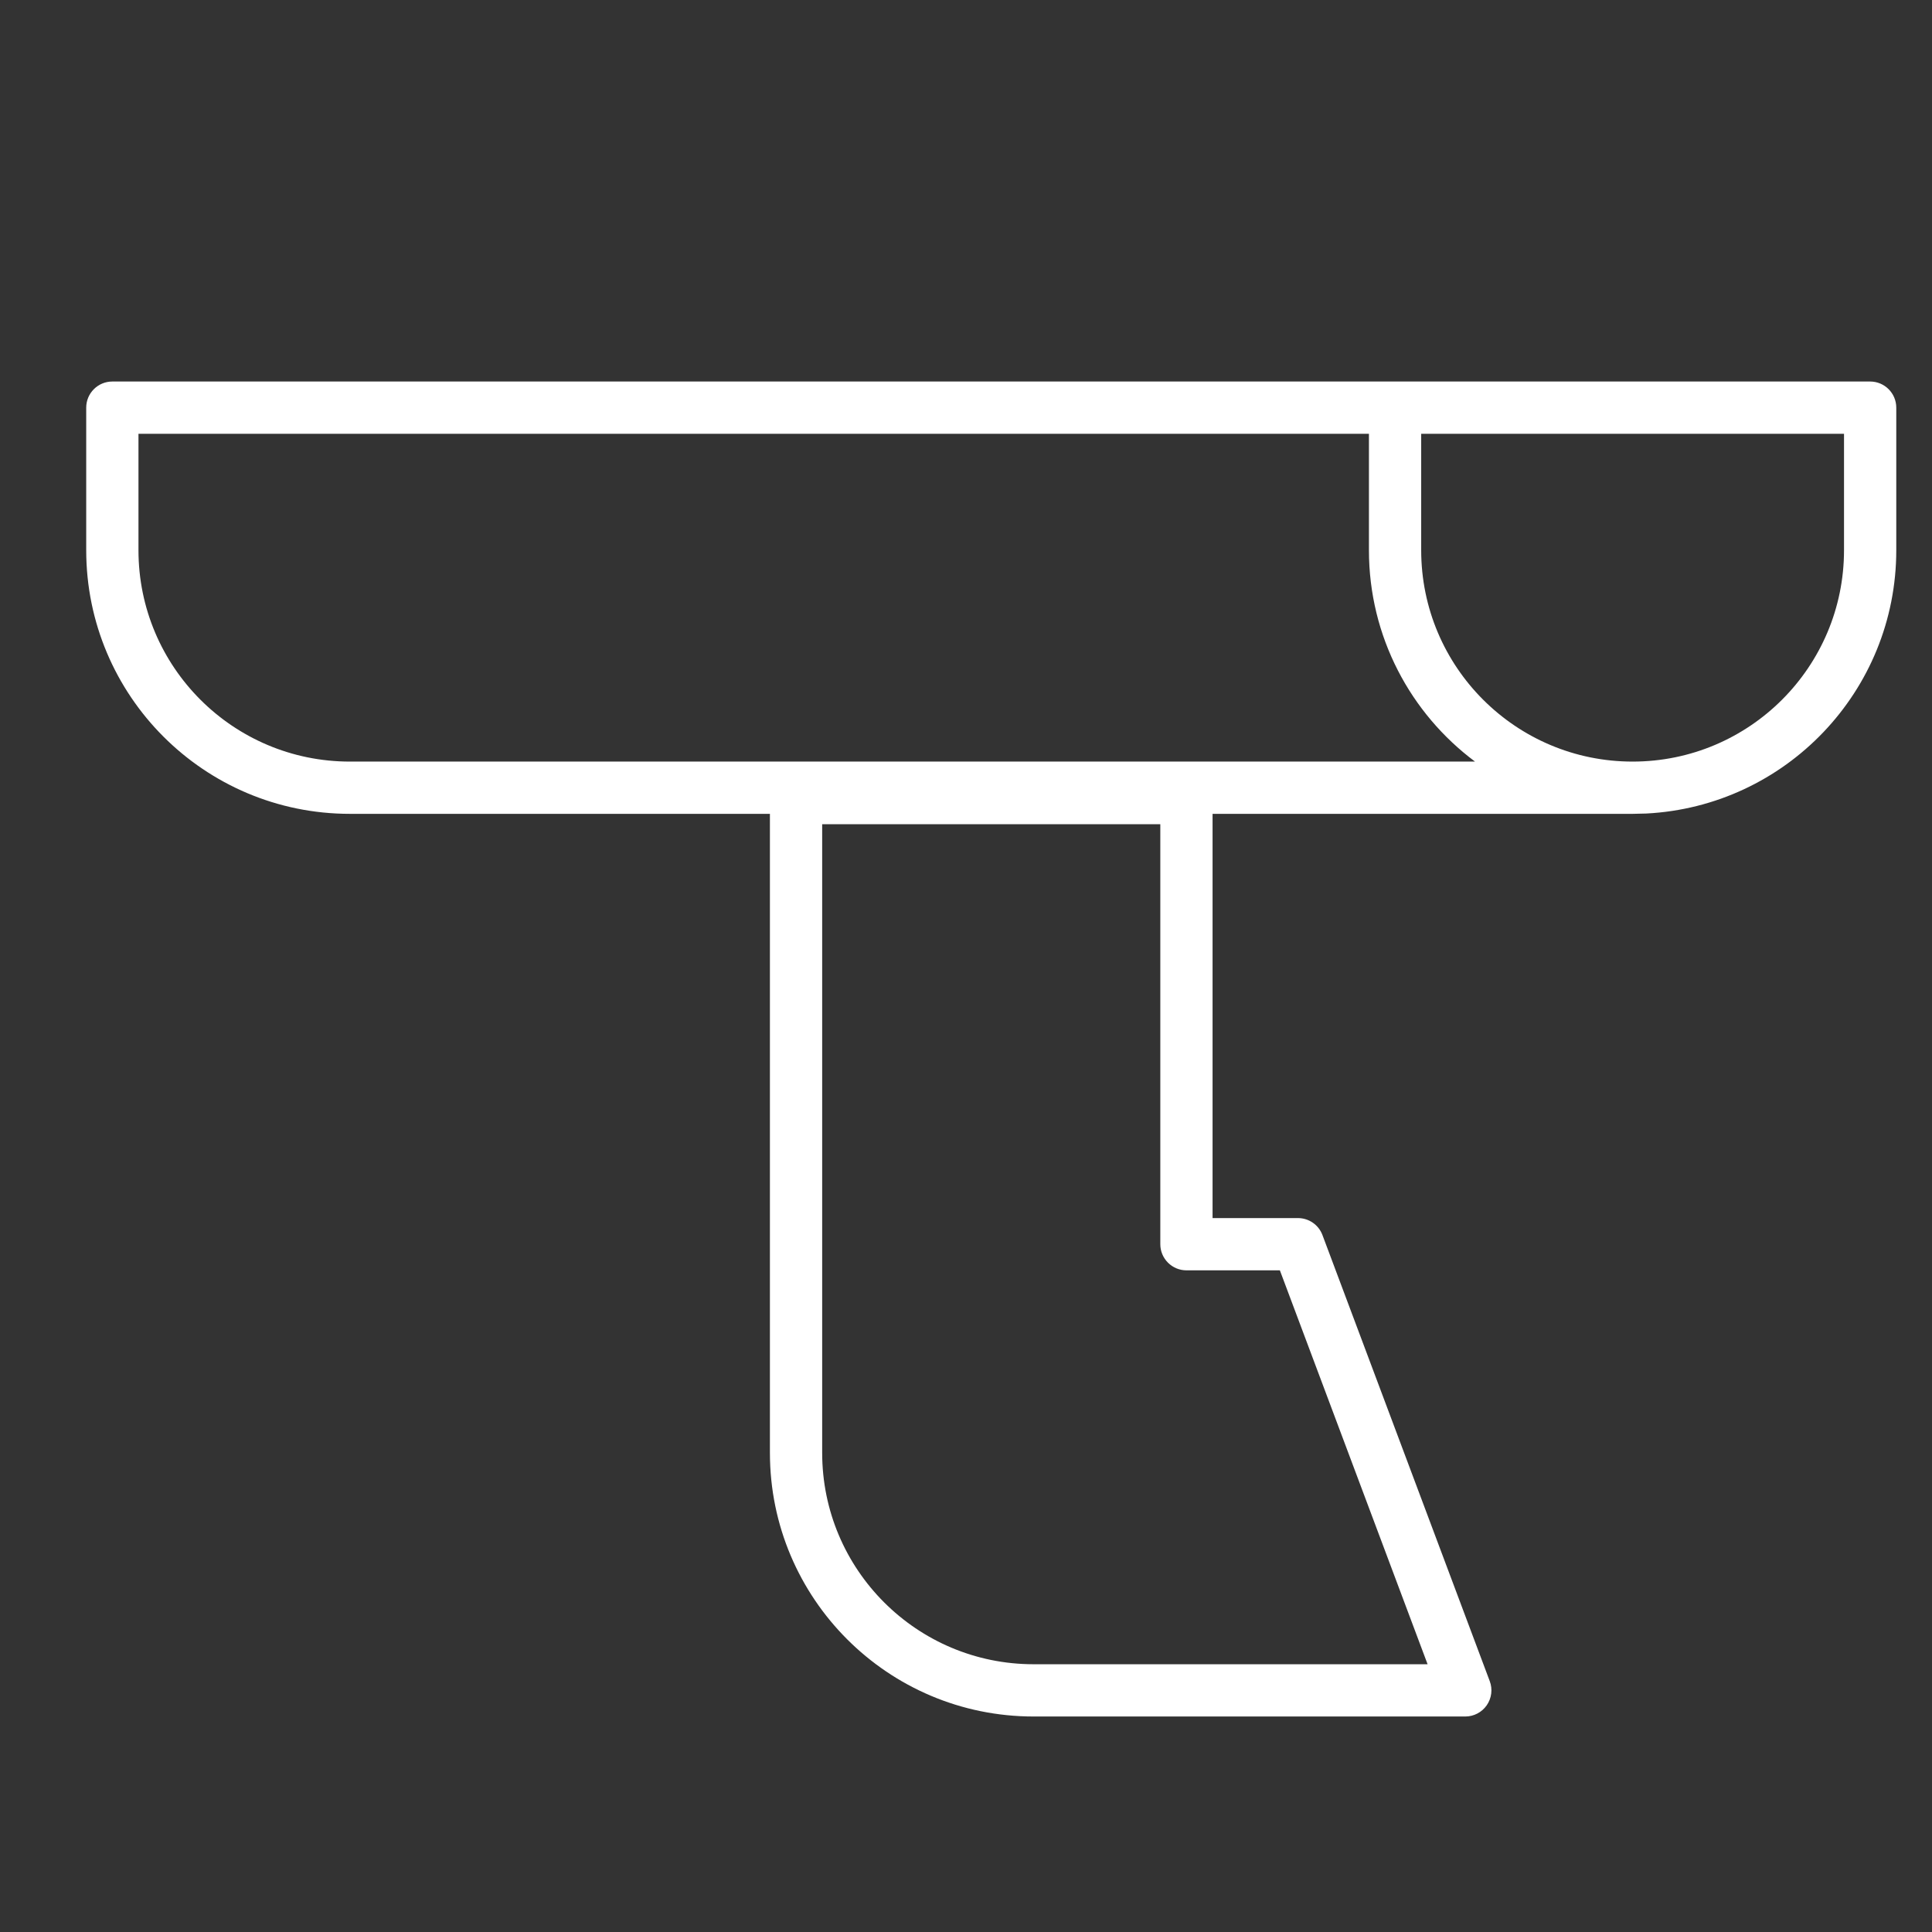
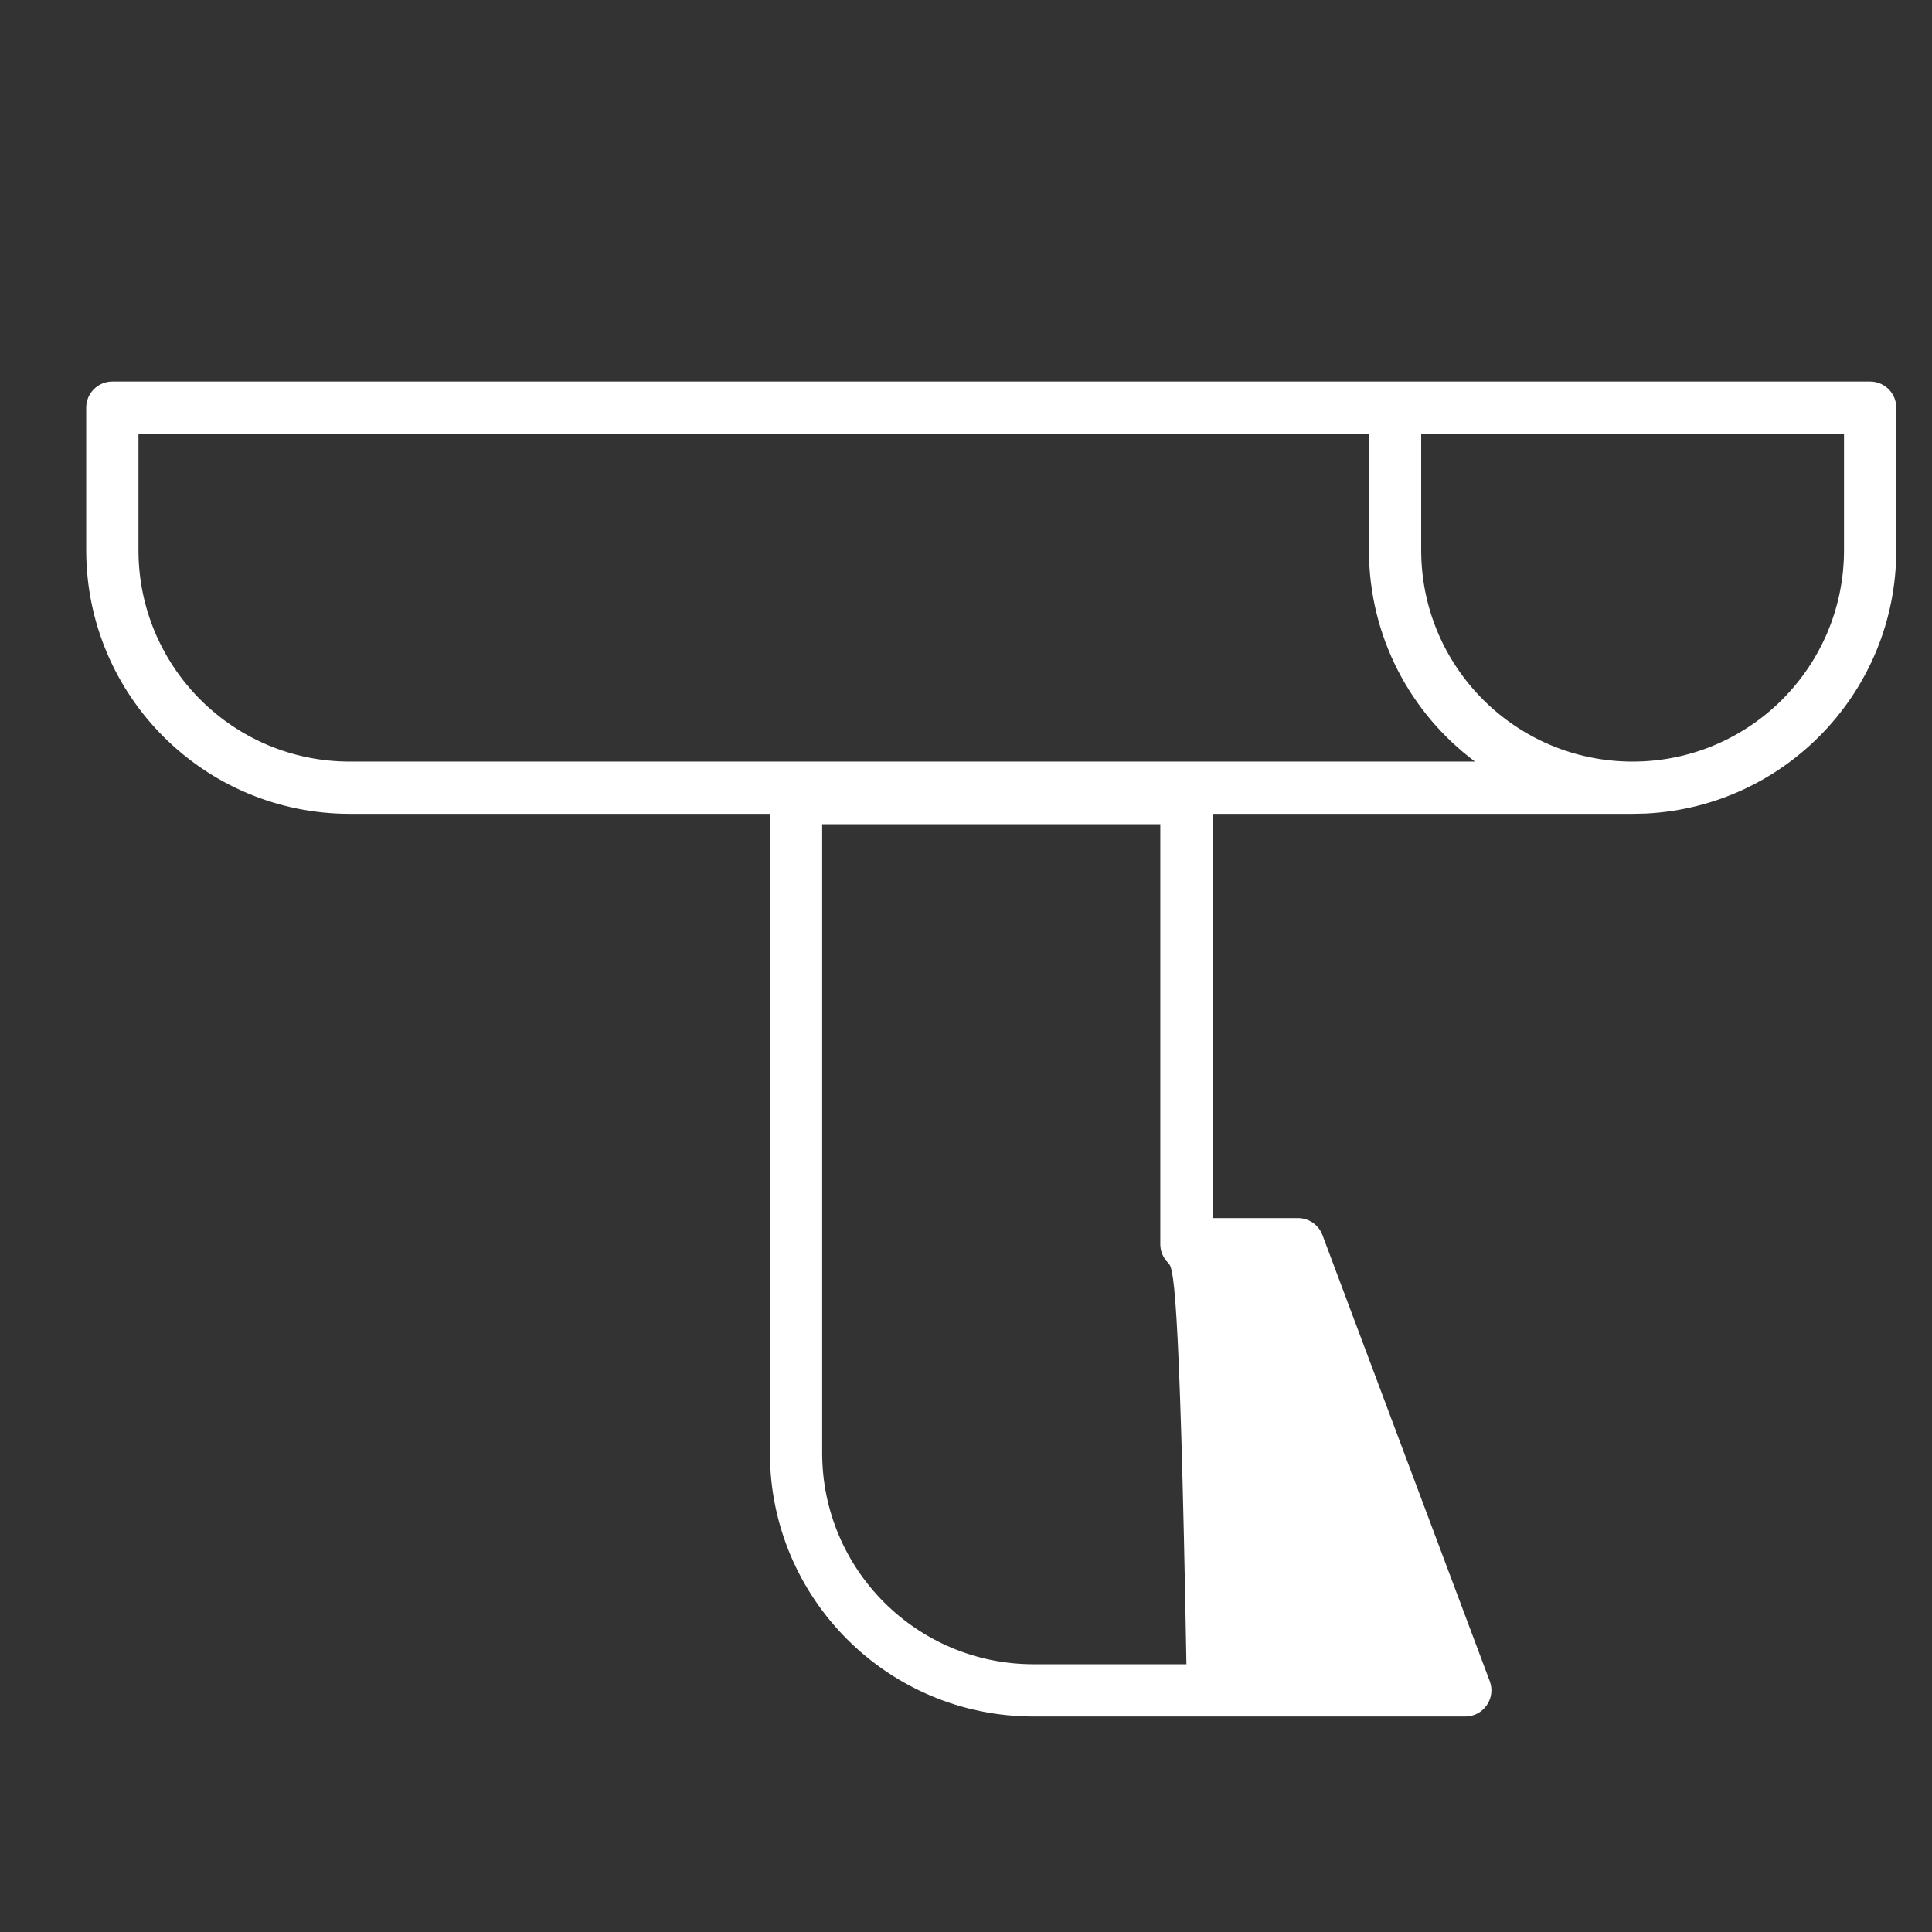
<svg xmlns="http://www.w3.org/2000/svg" width="61" height="61" viewBox="0 0 61 61" fill="none">
  <rect x="0" y="0" width="61" height="61" fill="#333333" stroke="none" />
-   <path d="M59.047 12.046C59.502 12.046 59.872 12.415 59.872 12.871V17.371C59.872 21.825 56.374 25.462 51.976 25.686L51.547 25.696H38.285V38.459H40.981C41.325 38.459 41.633 38.672 41.754 38.994L47.037 53.081C47.132 53.334 47.096 53.618 46.942 53.841C46.788 54.063 46.535 54.196 46.265 54.196H32.634C28.036 54.196 24.309 50.469 24.309 45.871V25.696H11.047C6.449 25.696 2.722 21.969 2.722 17.371V12.871C2.722 12.415 3.091 12.046 3.547 12.046H59.047ZM25.959 45.871C25.959 49.558 28.947 52.546 32.634 52.546H45.074L40.41 40.109H37.46C37.241 40.109 37.032 40.022 36.877 39.867C36.722 39.712 36.635 39.503 36.635 39.284V26.023H25.959V45.871ZM4.372 17.371C4.372 21.058 7.36 24.046 11.047 24.046H46.571C44.538 22.528 43.222 20.103 43.222 17.371V13.696H4.372V17.371ZM44.872 17.371C44.872 21.058 47.86 24.046 51.547 24.046C55.233 24.046 58.222 21.058 58.222 17.371V13.696H44.872V17.371Z" fill="white" />
+   <path d="M59.047 12.046C59.502 12.046 59.872 12.415 59.872 12.871V17.371C59.872 21.825 56.374 25.462 51.976 25.686L51.547 25.696H38.285V38.459H40.981C41.325 38.459 41.633 38.672 41.754 38.994L47.037 53.081C47.132 53.334 47.096 53.618 46.942 53.841C46.788 54.063 46.535 54.196 46.265 54.196H32.634C28.036 54.196 24.309 50.469 24.309 45.871V25.696H11.047C6.449 25.696 2.722 21.969 2.722 17.371V12.871C2.722 12.415 3.091 12.046 3.547 12.046H59.047ZM25.959 45.871C25.959 49.558 28.947 52.546 32.634 52.546H45.074H37.46C37.241 40.109 37.032 40.022 36.877 39.867C36.722 39.712 36.635 39.503 36.635 39.284V26.023H25.959V45.871ZM4.372 17.371C4.372 21.058 7.36 24.046 11.047 24.046H46.571C44.538 22.528 43.222 20.103 43.222 17.371V13.696H4.372V17.371ZM44.872 17.371C44.872 21.058 47.86 24.046 51.547 24.046C55.233 24.046 58.222 21.058 58.222 17.371V13.696H44.872V17.371Z" fill="white" />
</svg>